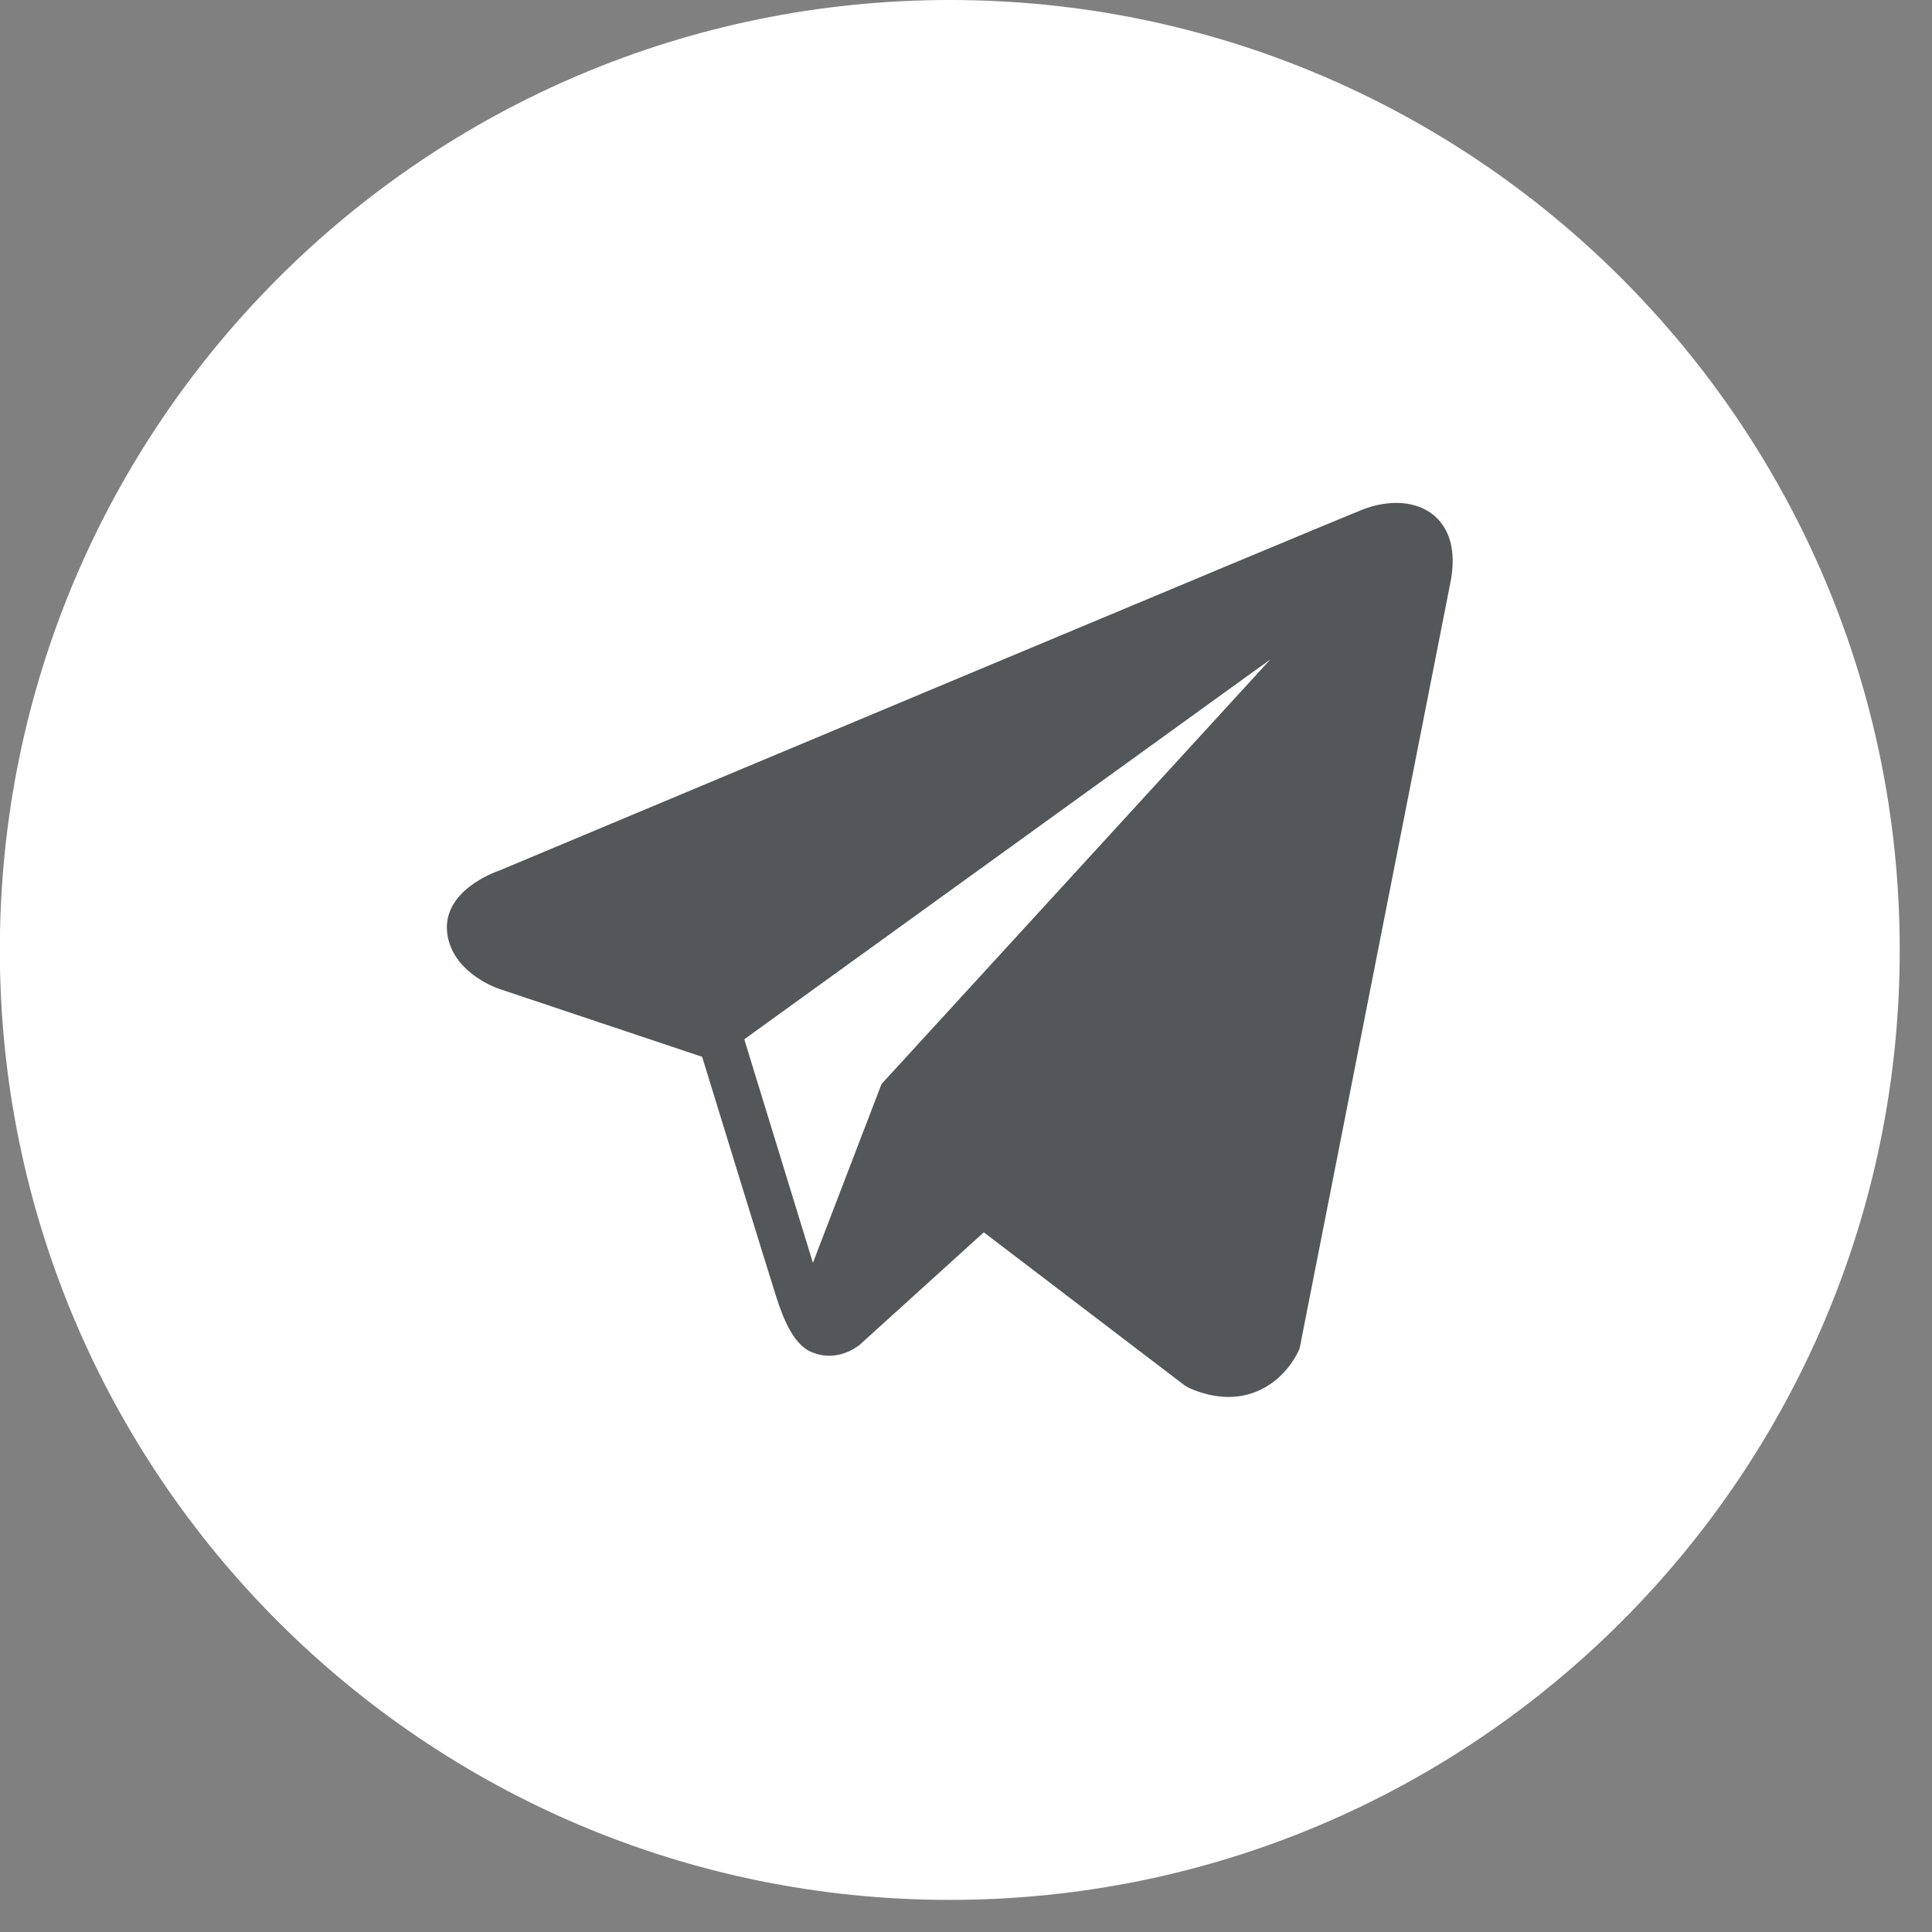
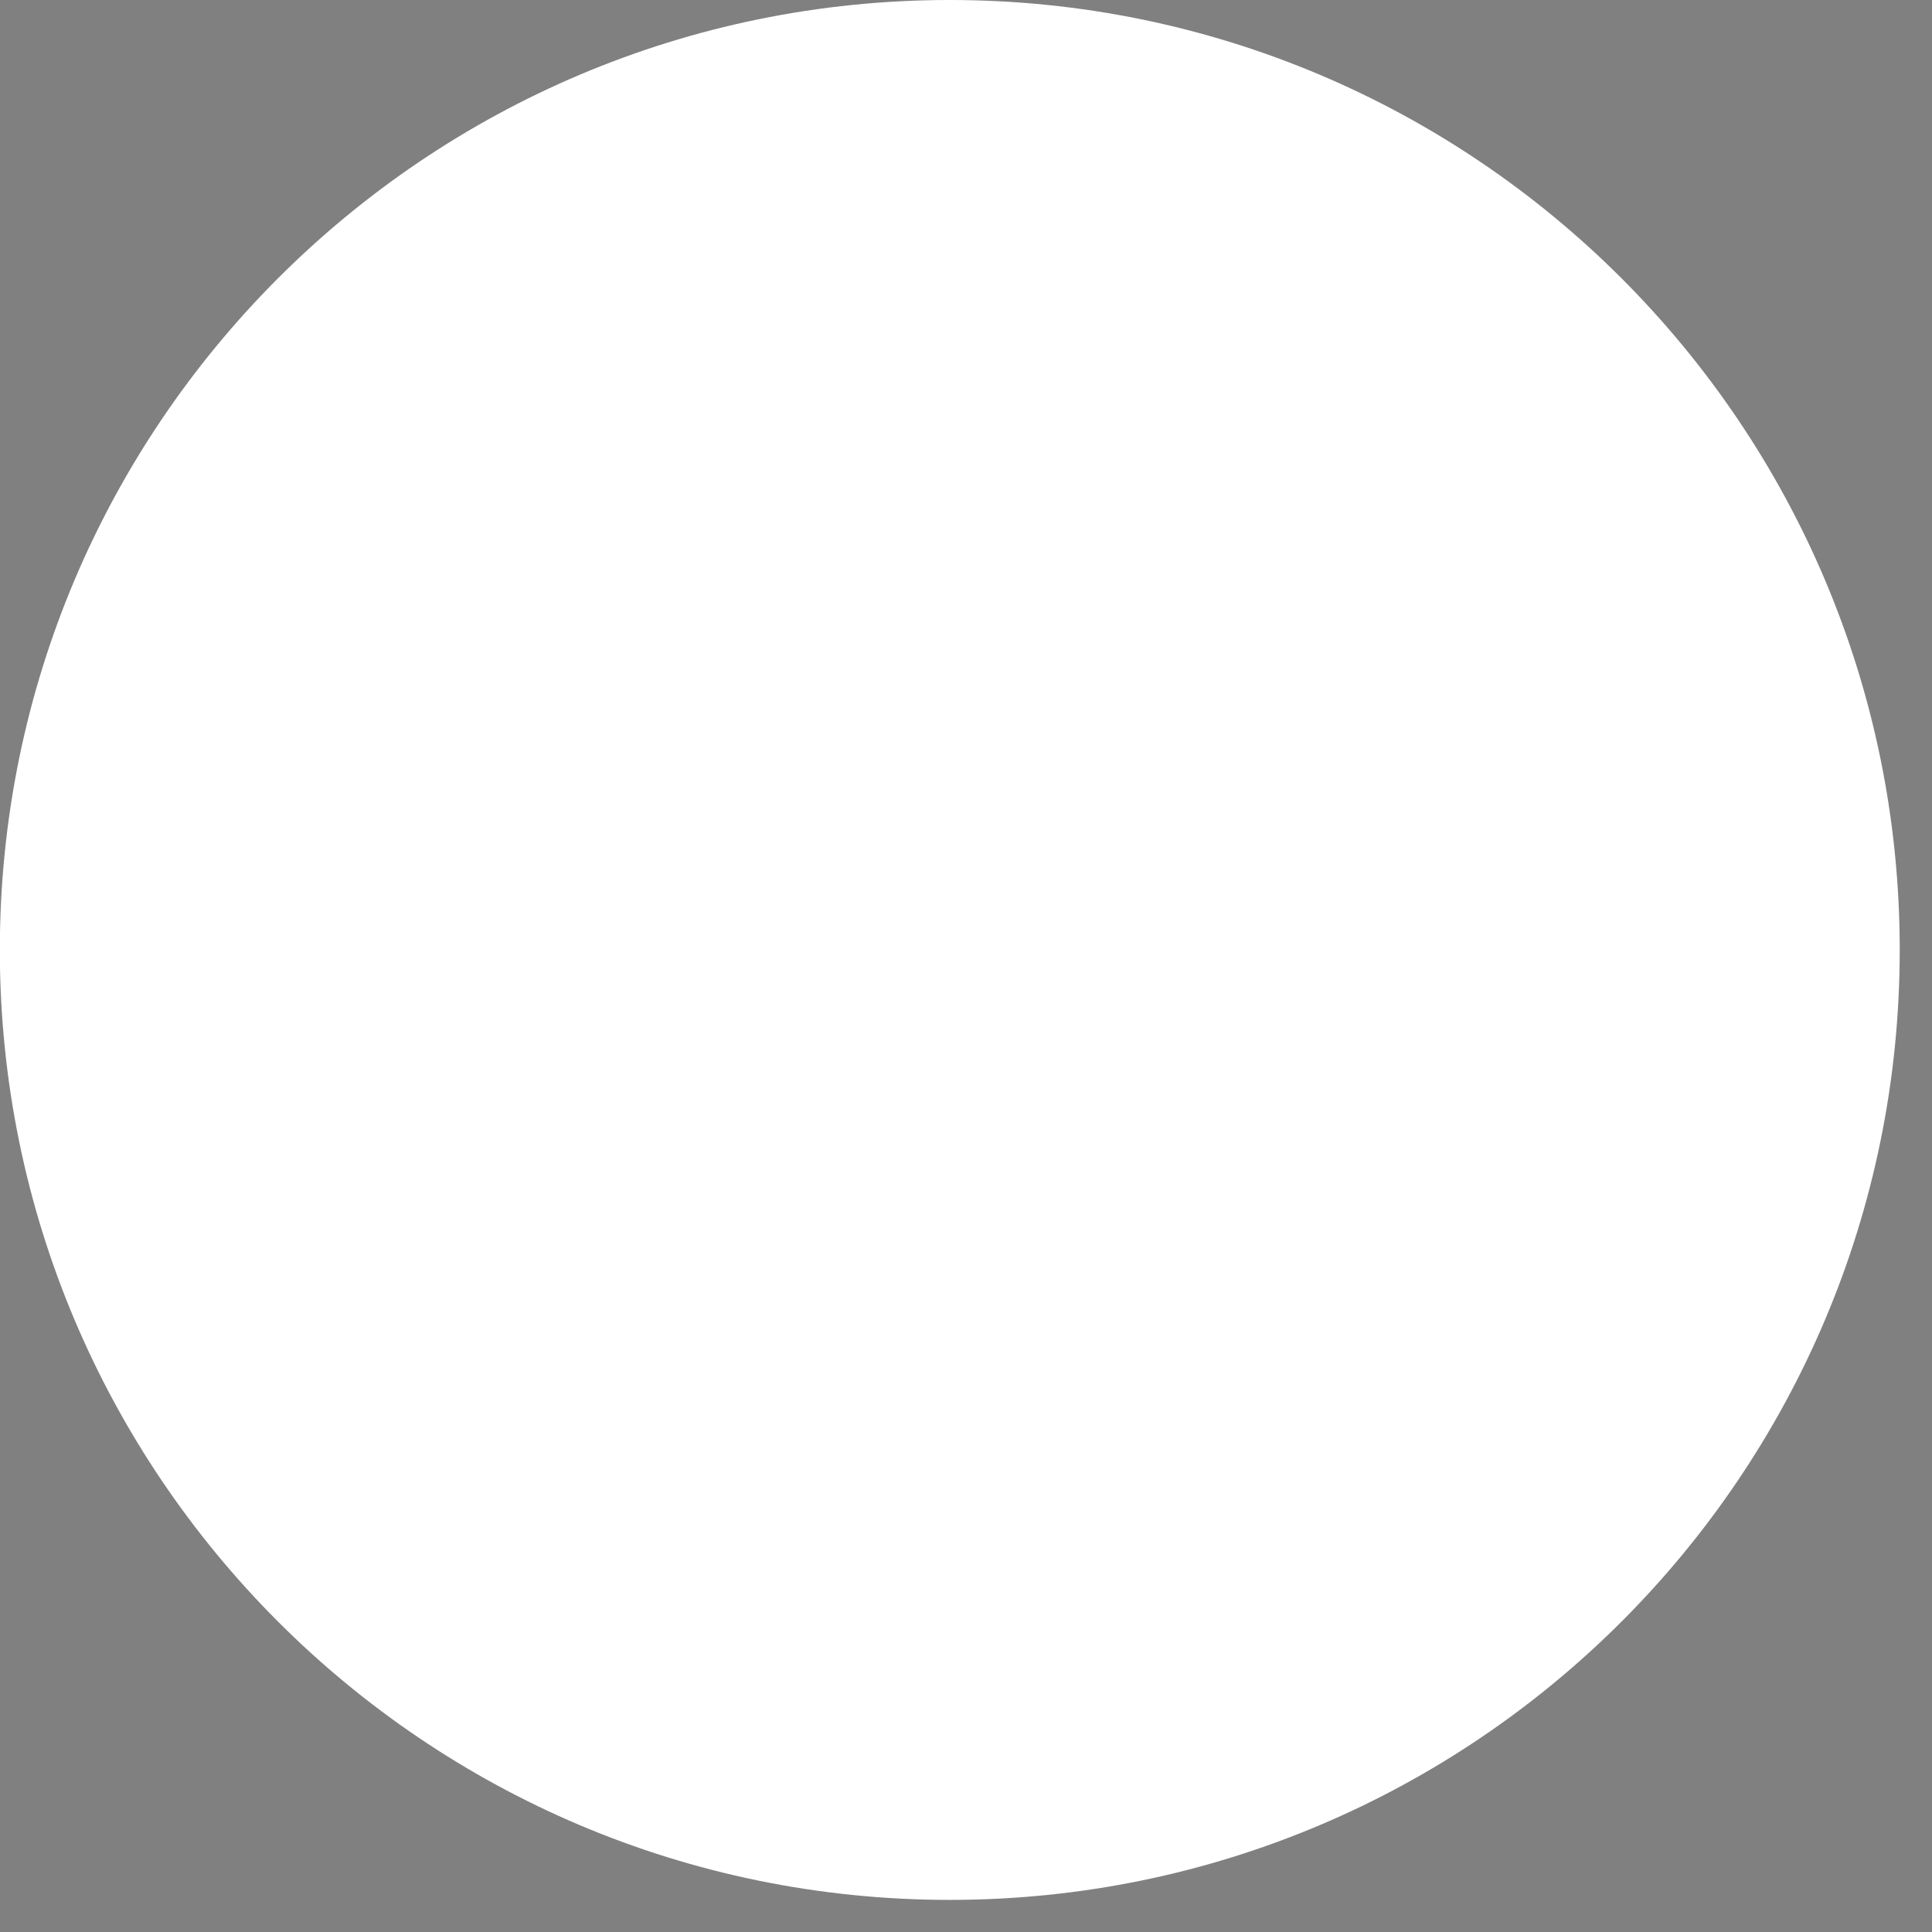
<svg xmlns="http://www.w3.org/2000/svg" width="47" height="47" viewBox="0 0 47 47" fill="none">
  <rect x="0" y="0" width="47" height="47" fill="#808080" stroke="none" />
  <g clip-path="url(#clip0_706_12134)">
    <path d="M23.105 46.219C35.868 46.219 46.215 35.872 46.215 23.109C46.215 10.346 35.868 0 23.105 0C10.342 0 -0.004 10.346 -0.004 23.109C-0.004 35.872 10.342 46.219 23.105 46.219Z" fill="white" />
-     <path d="M34.878 12.533C34.461 12.188 33.805 12.138 33.127 12.404C32.414 12.683 12.946 20.842 12.154 21.175C12.01 21.224 10.751 21.683 10.88 22.705C10.996 23.627 12.008 24.009 12.132 24.053L17.081 25.709C17.409 26.776 18.619 30.716 18.887 31.558C19.054 32.083 19.326 32.772 19.803 32.914C20.222 33.072 20.638 32.928 20.907 32.721L23.933 29.979L28.817 33.701L28.934 33.769C29.265 33.913 29.583 33.984 29.886 33.984C30.121 33.984 30.346 33.941 30.56 33.855C31.292 33.562 31.585 32.881 31.616 32.803L35.264 14.274C35.487 13.284 35.177 12.781 34.878 12.533ZM21.445 26.371L19.776 30.721L18.106 25.283L30.906 16.04L21.445 26.371Z" fill="#545759" />
  </g>
  <defs>
    <clipPath id="clip0_706_12134">
      <rect width="46.219" height="46.219" fill="white" transform="translate(-0.004)" />
    </clipPath>
  </defs>
</svg>